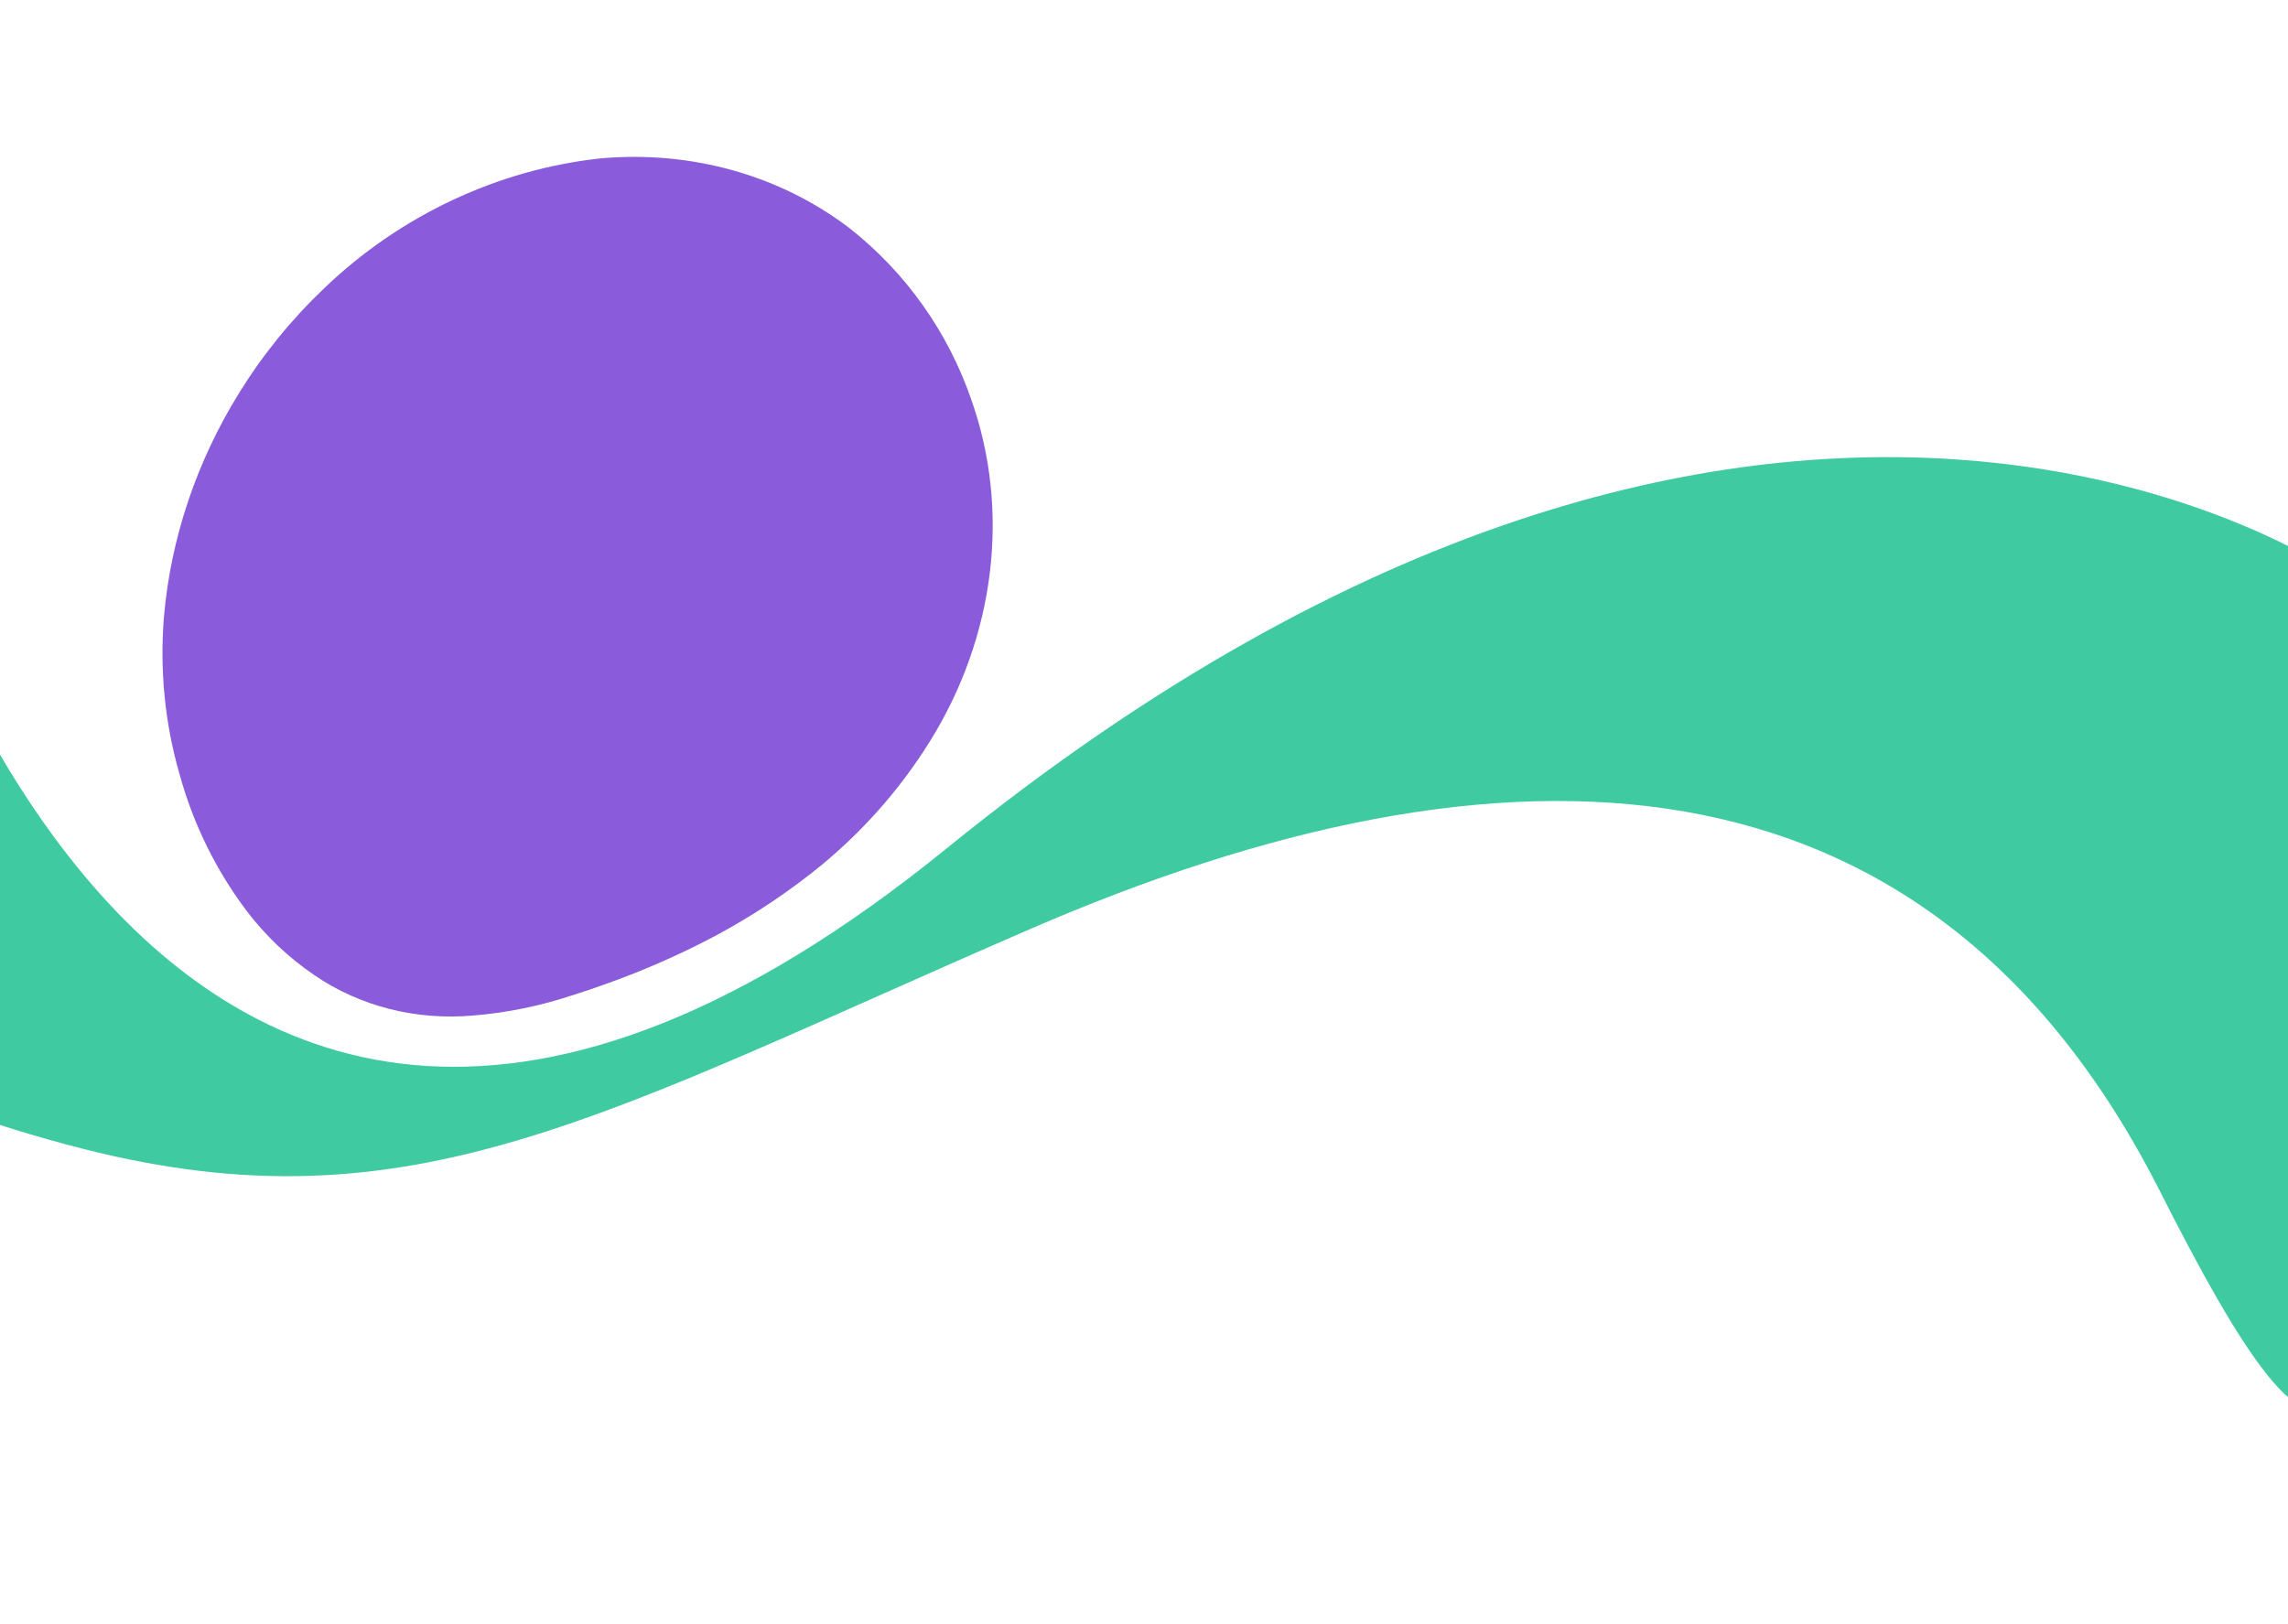
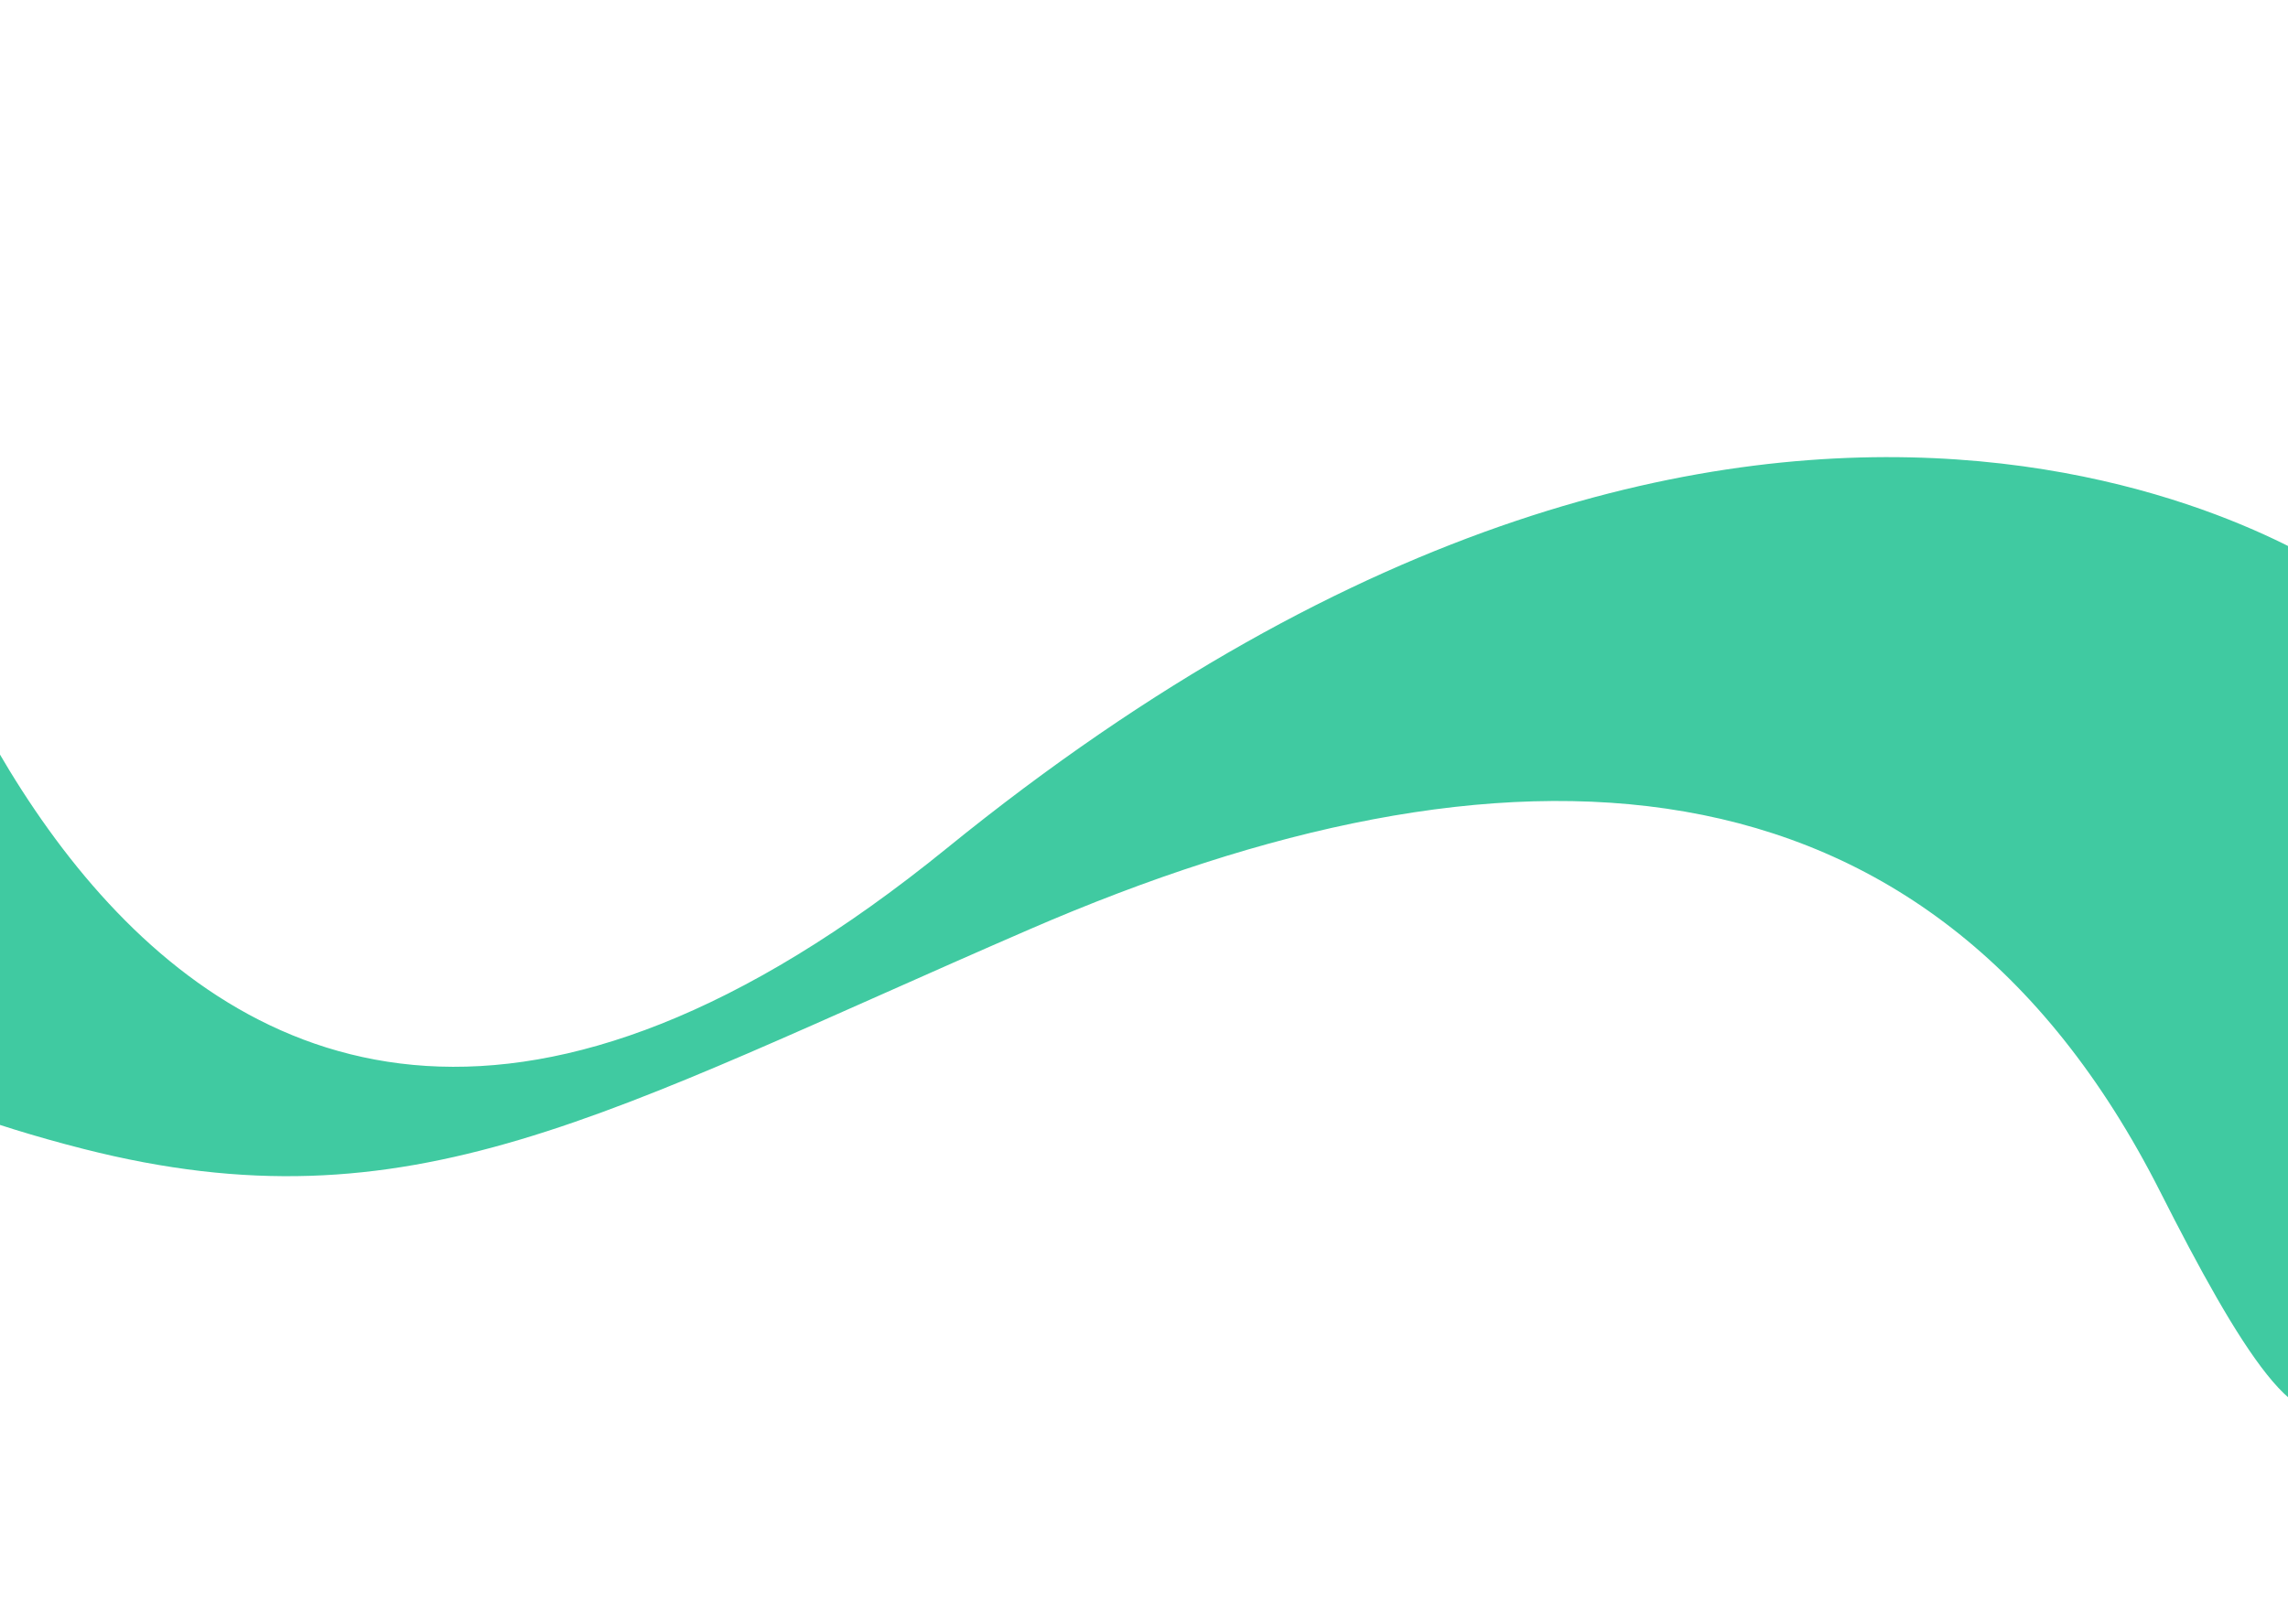
<svg xmlns="http://www.w3.org/2000/svg" width="1920" height="1363" viewBox="0 0 1920 1363" fill="none">
  <path d="M70.348 964.489C-257.552 881.149 -330.52 722.216 -378.07 677.326L-114.927 349.003C-114.927 349.003 95.944 1279.48 794.377 712.146C1492.81 144.807 1965.83 484.703 1965.83 484.703C2034.34 1361.54 1945.68 1262.95 1812.65 1000.14C1617.61 614.785 1259.89 608.547 864.768 779.731C506.002 935.162 345.657 1034.46 70.348 964.489Z" fill="#40CAA1" />
-   <path d="M263.905 818.622C302.4 844.942 349.752 856.844 398.058 852.343C425.712 850.052 453.192 844.418 479.875 835.568C489.163 832.683 498.17 829.631 507.045 826.421C534.308 816.809 561.006 805.455 586.963 792.433C620.434 775.71 652.194 755.565 681.686 732.35C720.997 701.417 754.579 663.89 780.711 621.689C807.608 578.251 824.668 530.04 830.643 480.592C836.618 431.143 831.355 381.71 815.241 335.916C795.676 278.996 760.564 229.308 713.588 192.067C655.146 147.222 580.634 126.179 504.182 132.928C418.148 142.173 336.172 180.61 272.42 241.599C244.729 267.9 220.585 297.592 200.66 329.847C164.914 387.532 143.273 451.988 137.572 517.753C133.955 562.702 138.39 607.419 150.672 649.848C162.167 691.716 181.339 730.723 207.276 765.016C223.109 785.78 242.203 803.854 263.905 818.622Z" fill="#8A5BDA" />
</svg>